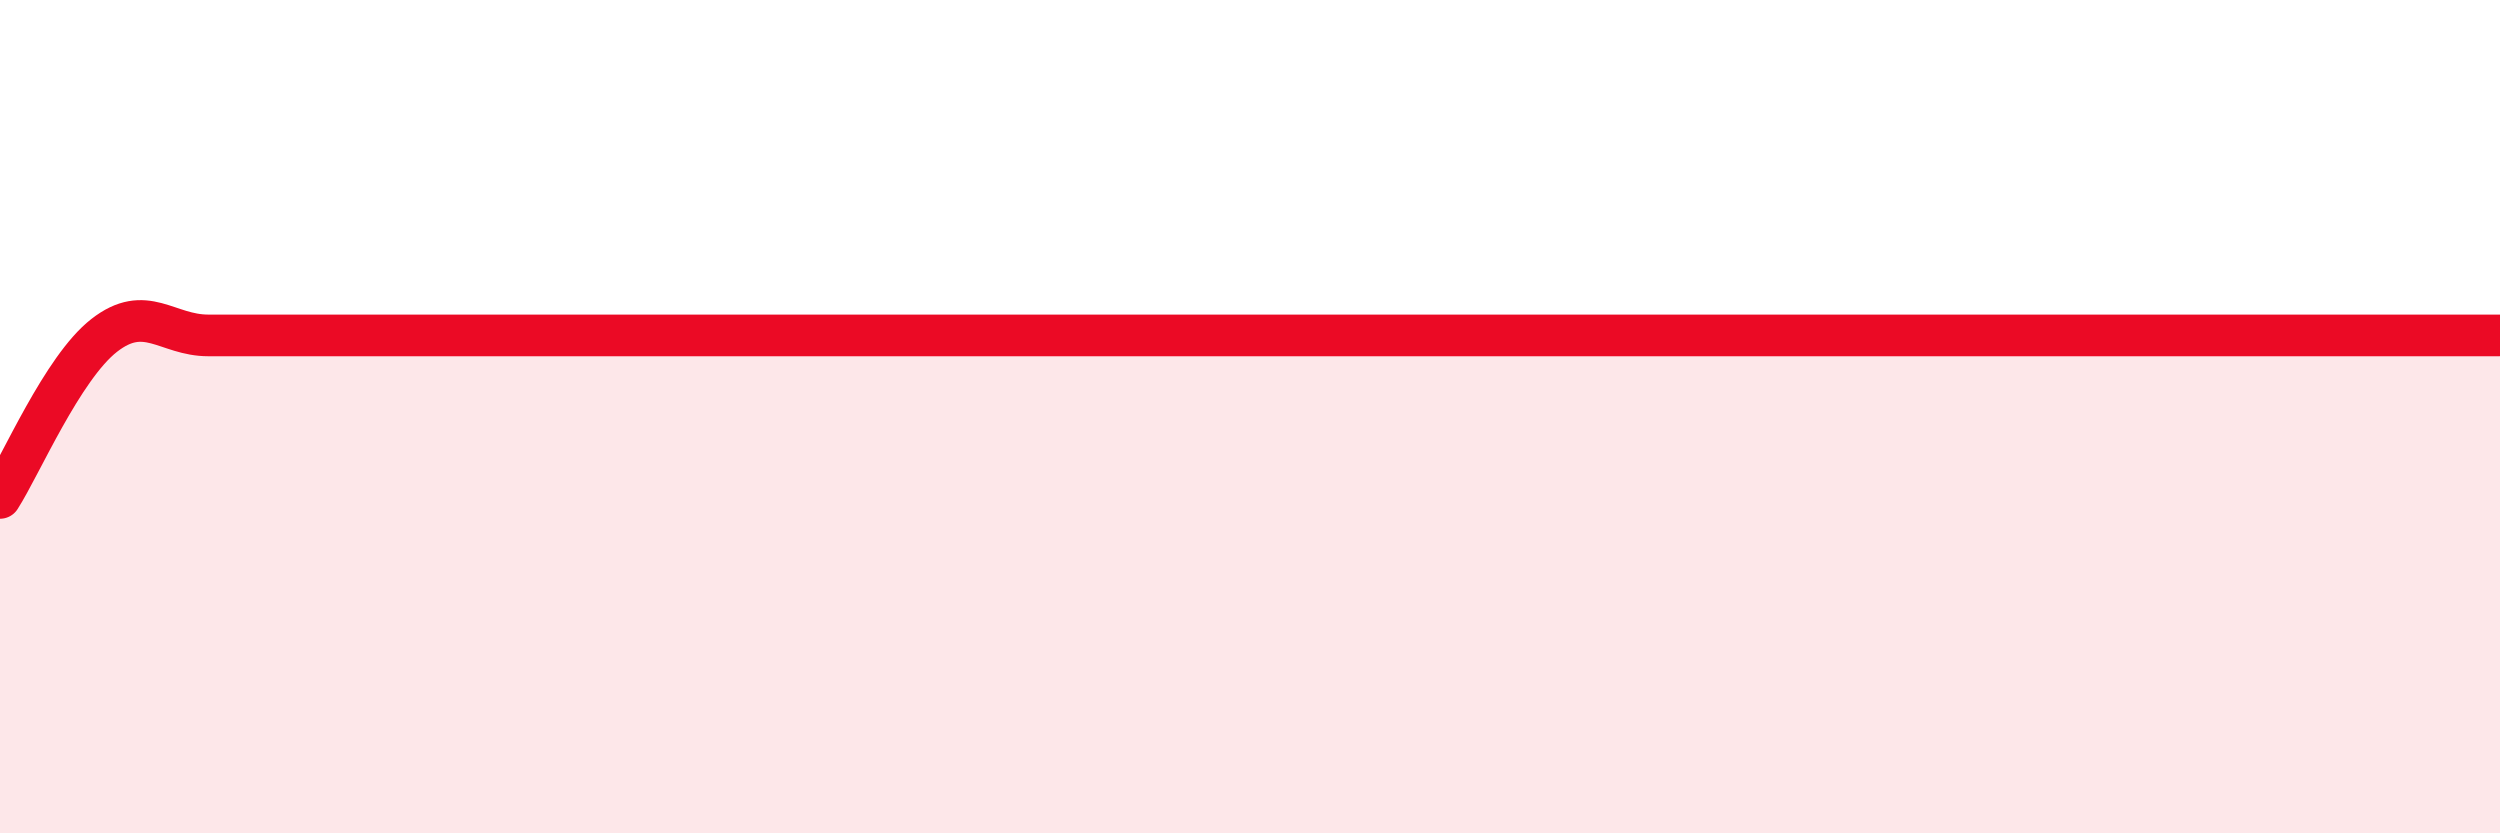
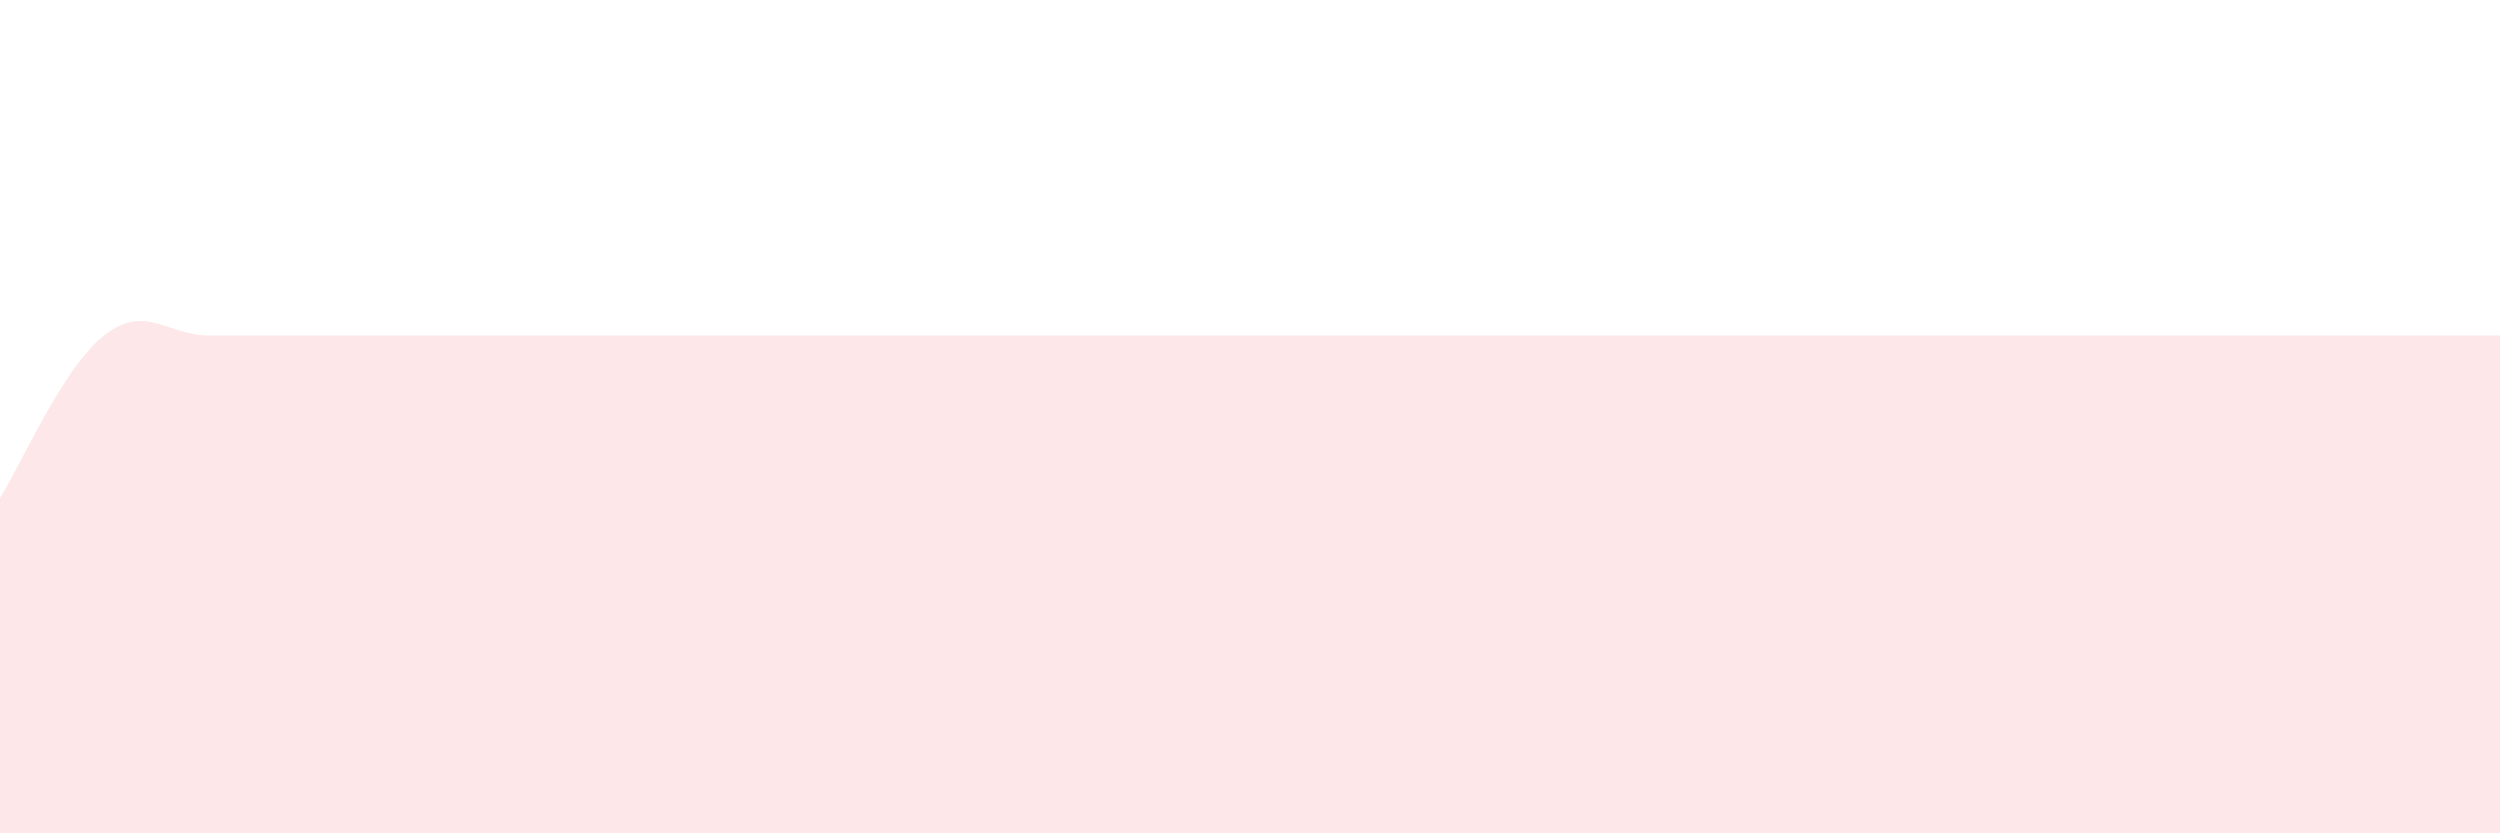
<svg xmlns="http://www.w3.org/2000/svg" width="60" height="20" viewBox="0 0 60 20">
  <path d="M 0,11.95 C 0.5,11.17 1.5,8.83 2.5,8.05 C 3.5,7.27 4,8.05 5,8.05 C 6,8.05 6.5,8.05 7.5,8.05 C 8.5,8.05 9,8.05 10,8.05 C 11,8.05 11.5,8.05 12.5,8.05 C 13.5,8.05 14,8.05 15,8.05 C 16,8.05 16.5,8.05 17.5,8.05 C 18.5,8.05 19,8.05 20,8.05 C 21,8.05 21.5,8.05 22.5,8.05 C 23.5,8.05 24,8.05 25,8.05 C 26,8.05 26.5,8.05 27.5,8.05 C 28.5,8.05 29,8.05 30,8.05 C 31,8.05 31.5,8.05 32.5,8.05 C 33.5,8.05 34,8.05 35,8.05 C 36,8.05 36.5,8.05 37.5,8.05 C 38.5,8.05 39,8.05 40,8.05 C 41,8.05 41.5,8.05 42.5,8.05 C 43.5,8.05 44,8.05 45,8.05 C 46,8.05 46.5,8.05 47.5,8.05 C 48.5,8.05 49,8.05 50,8.05 C 51,8.05 51.5,8.05 52.5,8.05 C 53.5,8.05 53.5,8.05 55,8.05 C 56.5,8.05 59,8.05 60,8.05L60 20L0 20Z" fill="#EB0A25" opacity="0.1" stroke-linecap="round" stroke-linejoin="round" />
-   <path d="M 0,11.95 C 0.5,11.17 1.5,8.83 2.5,8.05 C 3.5,7.27 4,8.05 5,8.05 C 6,8.05 6.5,8.05 7.5,8.05 C 8.5,8.05 9,8.05 10,8.05 C 11,8.05 11.5,8.05 12.5,8.05 C 13.5,8.05 14,8.05 15,8.05 C 16,8.05 16.5,8.05 17.5,8.05 C 18.5,8.05 19,8.05 20,8.05 C 21,8.05 21.5,8.05 22.5,8.05 C 23.5,8.05 24,8.05 25,8.05 C 26,8.05 26.5,8.05 27.5,8.05 C 28.5,8.05 29,8.05 30,8.05 C 31,8.05 31.5,8.05 32.5,8.05 C 33.5,8.05 34,8.05 35,8.05 C 36,8.05 36.5,8.05 37.5,8.05 C 38.5,8.05 39,8.05 40,8.05 C 41,8.05 41.5,8.05 42.5,8.05 C 43.5,8.05 44,8.05 45,8.05 C 46,8.05 46.5,8.05 47.5,8.05 C 48.5,8.05 49,8.05 50,8.05 C 51,8.05 51.5,8.05 52.5,8.05 C 53.5,8.05 53.5,8.05 55,8.05 C 56.5,8.05 59,8.05 60,8.05" stroke="#EB0A25" stroke-width="1" fill="none" stroke-linecap="round" stroke-linejoin="round" />
</svg>